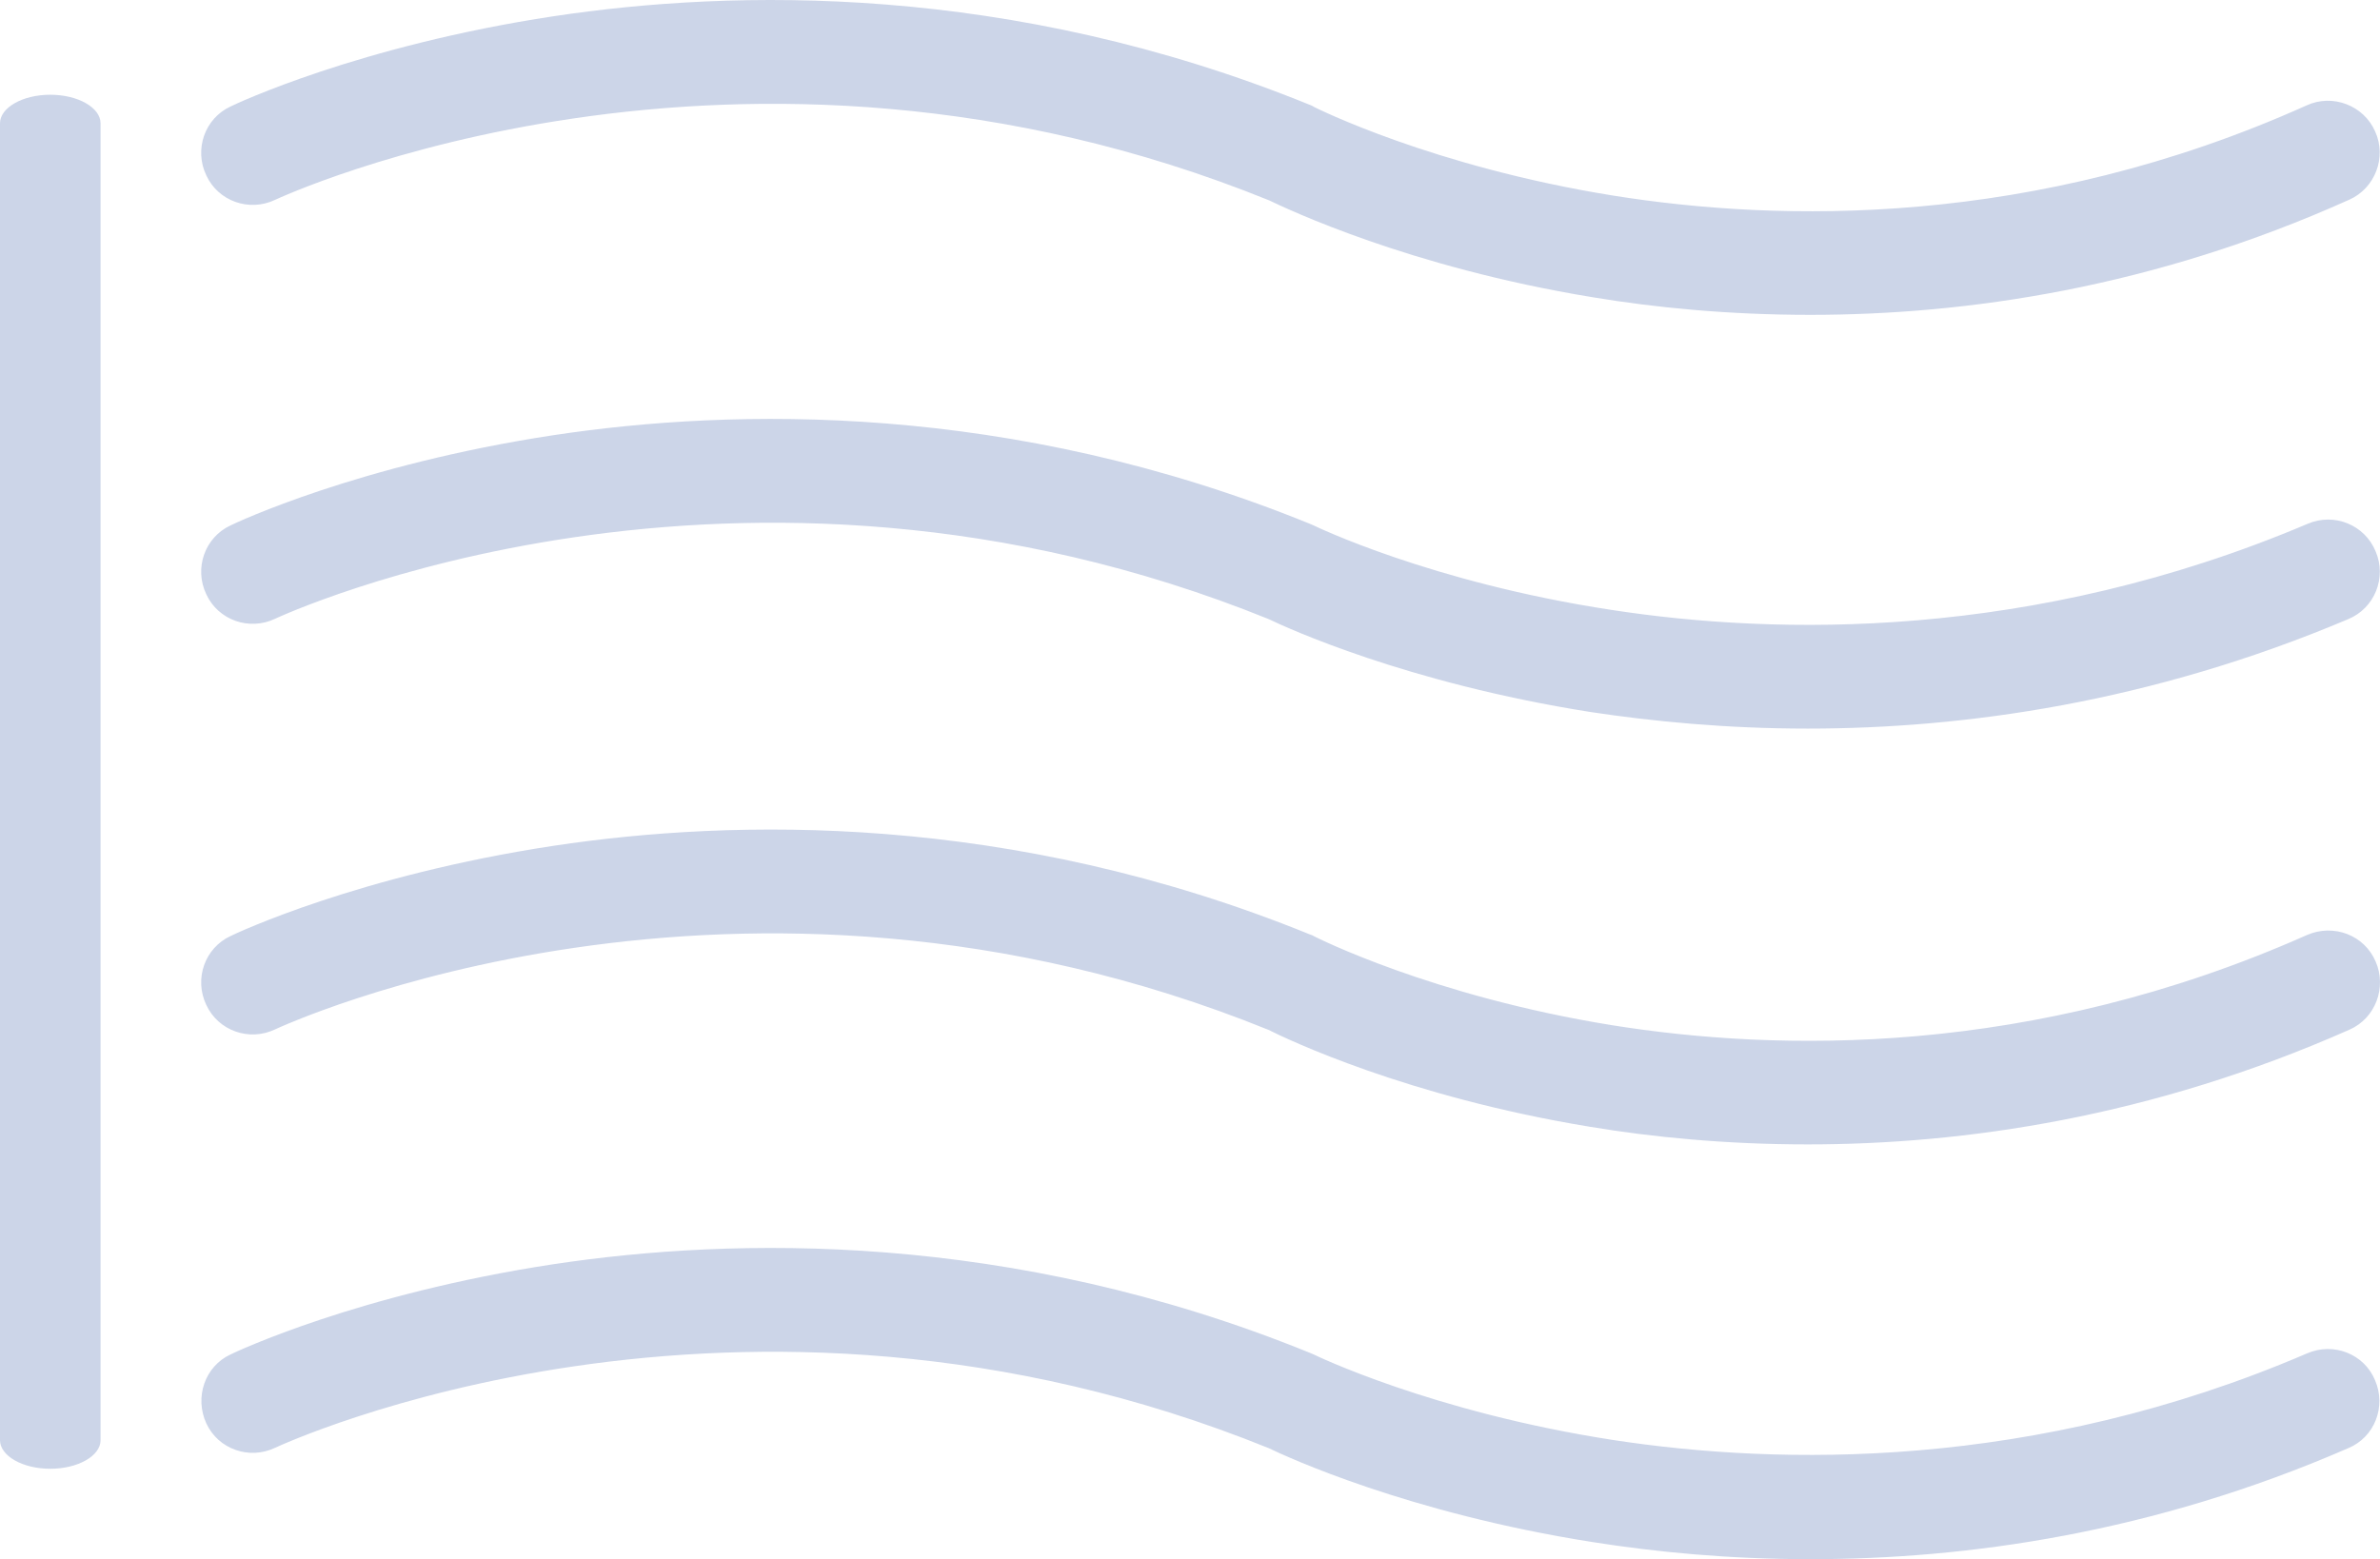
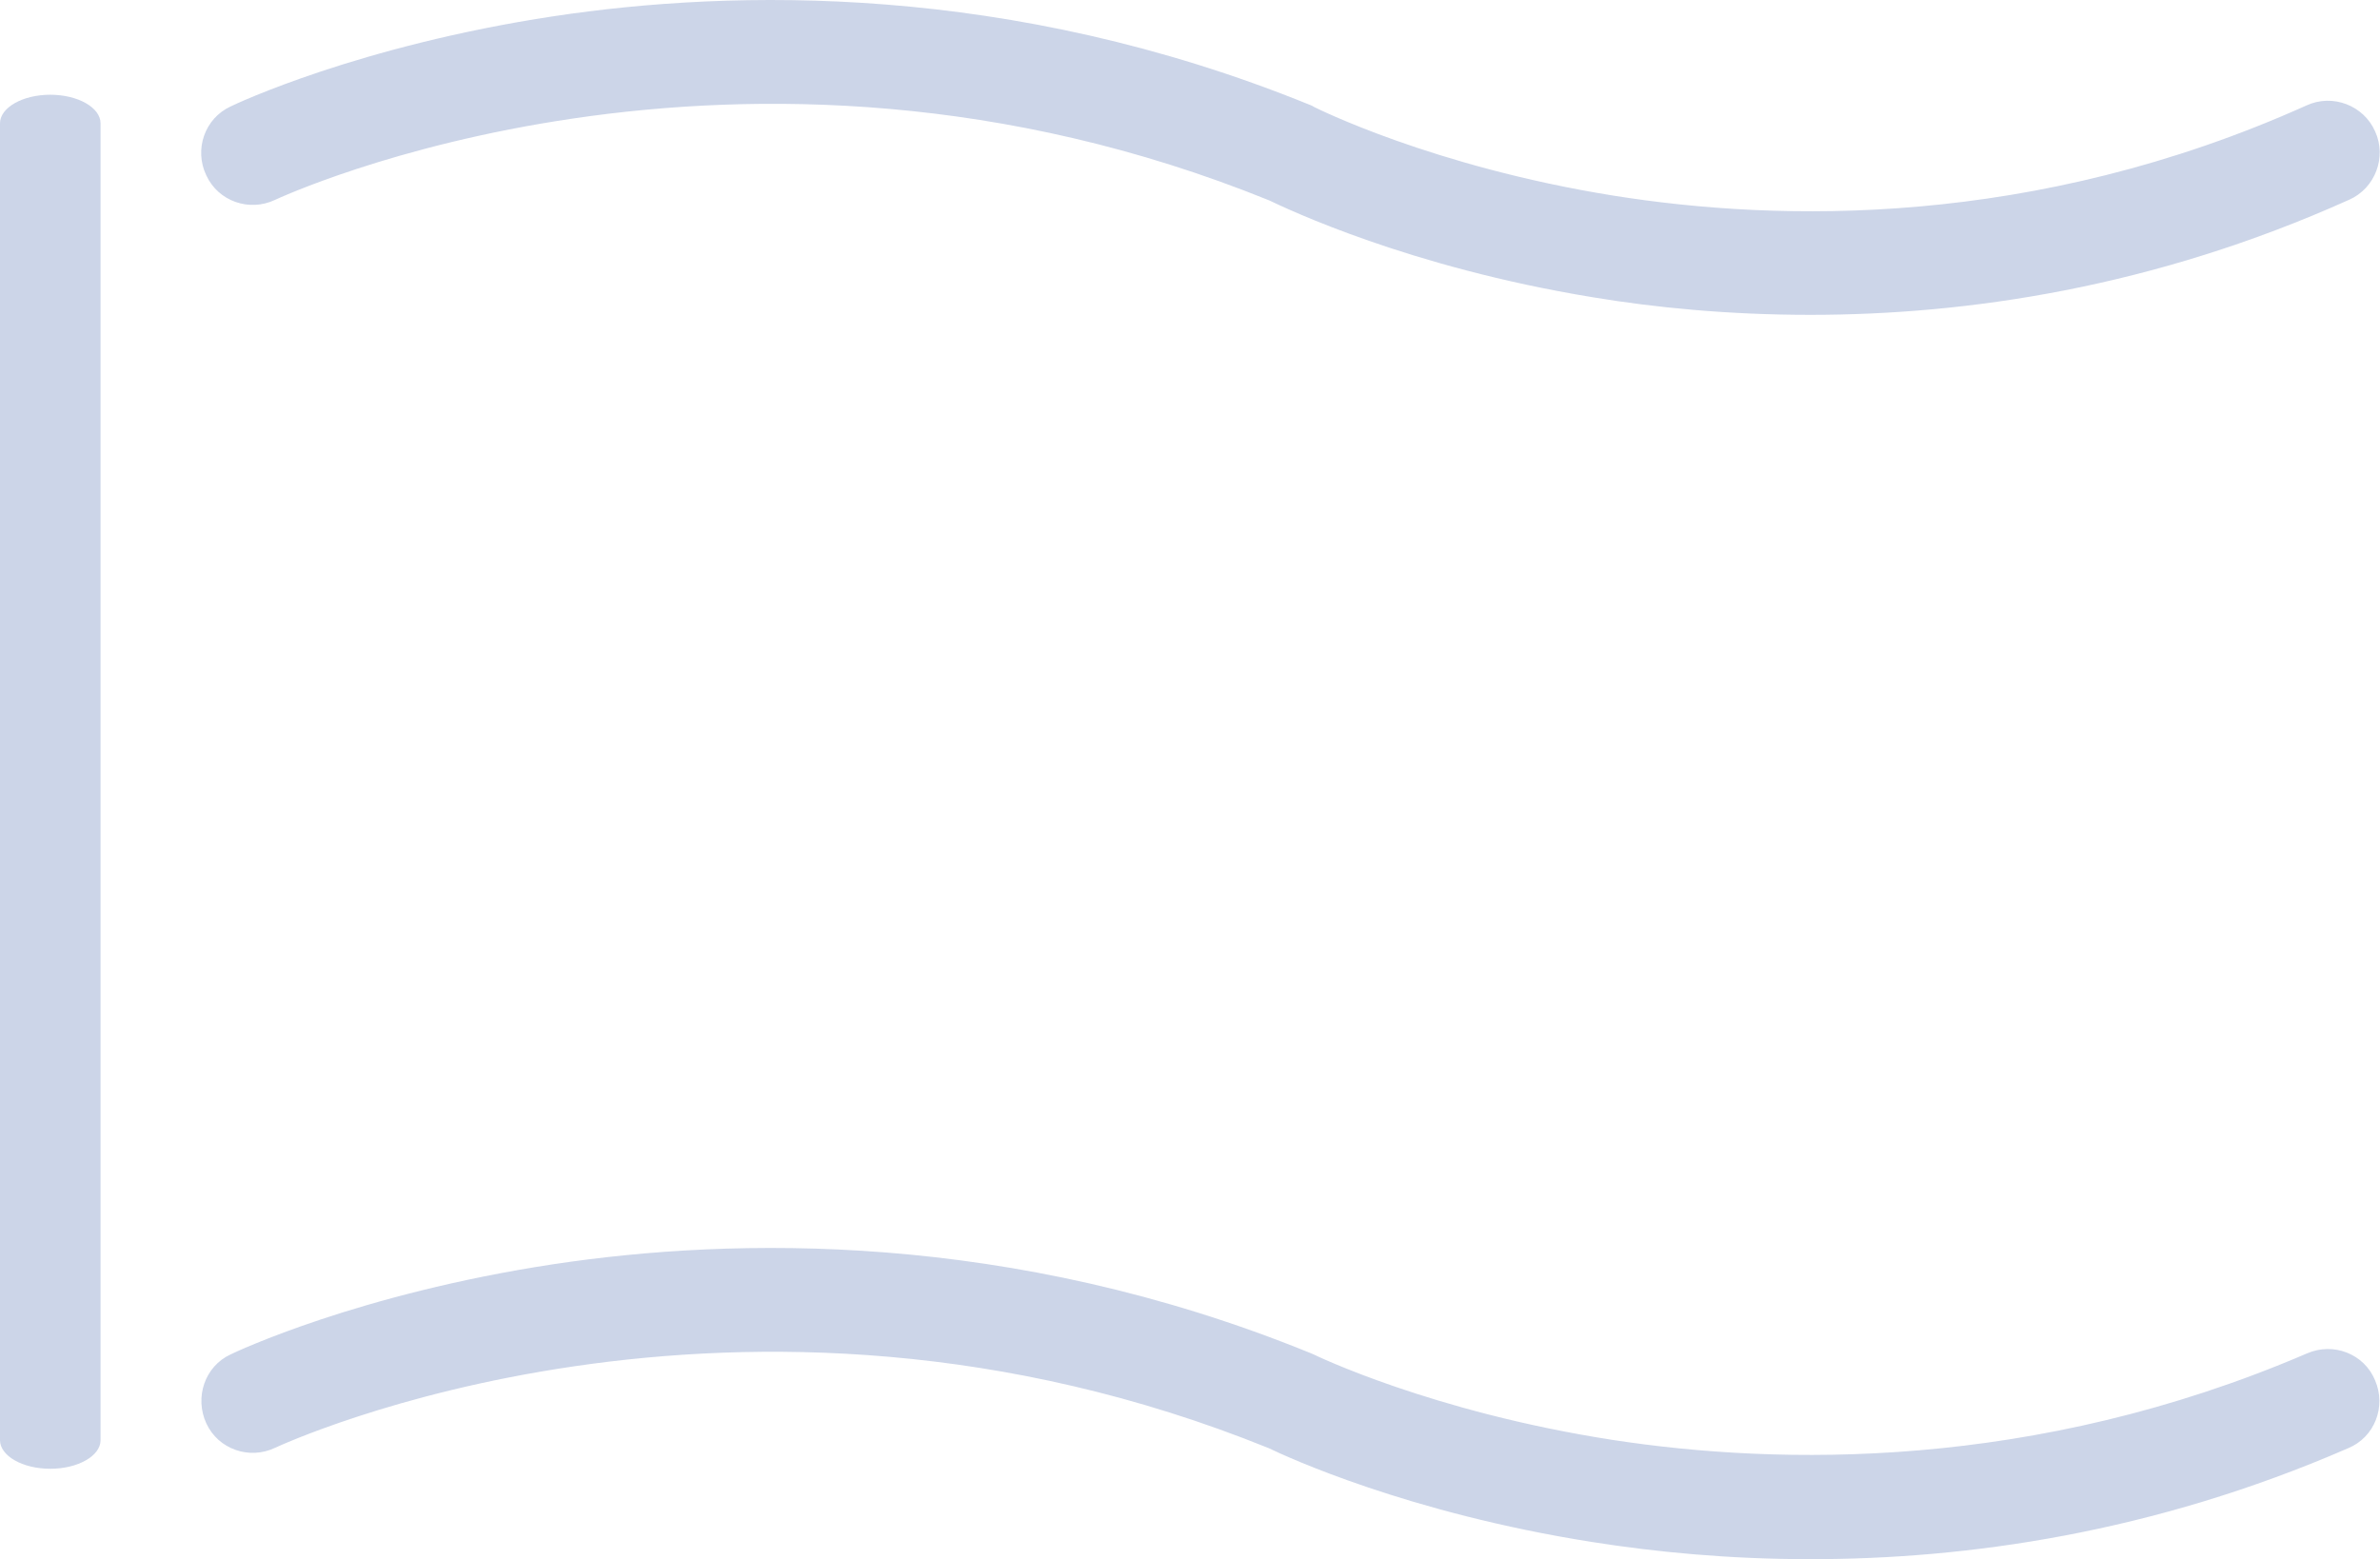
<svg xmlns="http://www.w3.org/2000/svg" width="206" height="135" viewBox="0 0 206 135" fill="none">
  <path d="M156.692 27.258C149.6 27.258 143.226 26.63 137.84 25.732C121.95 23.129 111.446 18.102 109.83 17.338C63.732 -1.334 24.231 17.114 23.827 17.294C21.583 18.371 18.89 17.428 17.857 15.184C16.78 12.94 17.723 10.246 19.967 9.214C20.416 8.99 31.054 3.962 47.931 1.404C63.417 -0.93 87.342 -1.514 113.376 9.079C113.511 9.124 113.601 9.169 113.736 9.259C113.825 9.304 123.97 14.421 139.635 16.934C153.954 19.224 175.993 19.762 199.649 9.124C201.893 8.092 204.586 9.124 205.574 11.368C206.606 13.613 205.574 16.306 203.329 17.294C186.362 24.924 170.203 27.258 156.692 27.258Z" fill="#8196C6" fill-opacity="0.4" />
-   <path d="M156.467 63.078C149.375 63.078 143.001 62.45 137.66 61.642C121.725 59.128 111.311 54.325 109.83 53.607C63.731 34.934 24.231 53.383 23.827 53.562C21.583 54.639 18.89 53.697 17.857 51.452C16.78 49.208 17.723 46.515 19.967 45.483C20.416 45.258 31.054 40.231 47.931 37.672C63.417 35.338 87.342 34.755 113.376 45.348C113.466 45.393 113.601 45.438 113.69 45.483C113.78 45.527 123.835 50.42 139.455 52.799C153.729 54.998 175.814 55.492 199.738 45.348C202.028 44.36 204.676 45.438 205.618 47.727C206.606 50.016 205.529 52.664 203.239 53.607C186.138 60.834 169.978 63.078 156.467 63.078Z" fill="#8196C6" fill-opacity="0.4" />
-   <path d="M156.467 99.077C149.375 99.077 143.001 98.449 137.615 97.551C121.77 94.948 111.401 89.965 109.785 89.157C63.687 70.484 24.231 88.933 23.827 89.112C21.583 90.19 18.89 89.247 17.857 87.003C16.78 84.758 17.723 82.065 19.967 81.033C20.416 80.808 31.054 75.781 47.931 73.222C63.417 70.888 87.342 70.305 113.376 80.898C113.511 80.943 113.645 80.988 113.78 81.078C113.87 81.123 123.925 86.24 139.5 88.753C153.774 91.043 175.769 91.581 199.693 80.943C201.983 79.956 204.631 80.943 205.618 83.232C206.606 85.477 205.618 88.17 203.329 89.157C186.182 96.743 169.978 99.077 156.467 99.077Z" fill="#8196C6" fill-opacity="0.4" />
  <path d="M156.692 134.987C149.6 134.987 143.226 134.358 137.839 133.505C121.86 130.992 111.311 126.099 109.83 125.381C63.731 106.708 24.231 125.156 23.827 125.336C21.583 126.413 18.89 125.471 17.857 123.226C16.825 120.982 17.723 118.289 19.967 117.256C20.416 117.032 31.054 112.005 47.931 109.446C63.417 107.112 87.342 106.528 113.376 117.122C113.466 117.167 113.601 117.212 113.69 117.256C113.78 117.301 123.925 122.239 139.59 124.663C153.909 126.862 175.993 127.356 199.693 117.167C201.983 116.179 204.631 117.212 205.574 119.501C206.561 121.79 205.529 124.438 203.239 125.381C186.317 132.742 170.203 134.987 156.692 134.987Z" fill="#8196C6" fill-opacity="0.4" />
  <path d="M4.352 127.16C1.958 127.16 0 126.045 0 124.683L0 10.678C0 9.316 1.958 8.202 4.352 8.202C6.746 8.202 8.704 9.316 8.704 10.678V124.683C8.704 126.045 6.746 127.16 4.352 127.16Z" fill="#8196C6" fill-opacity="0.4" />
</svg>